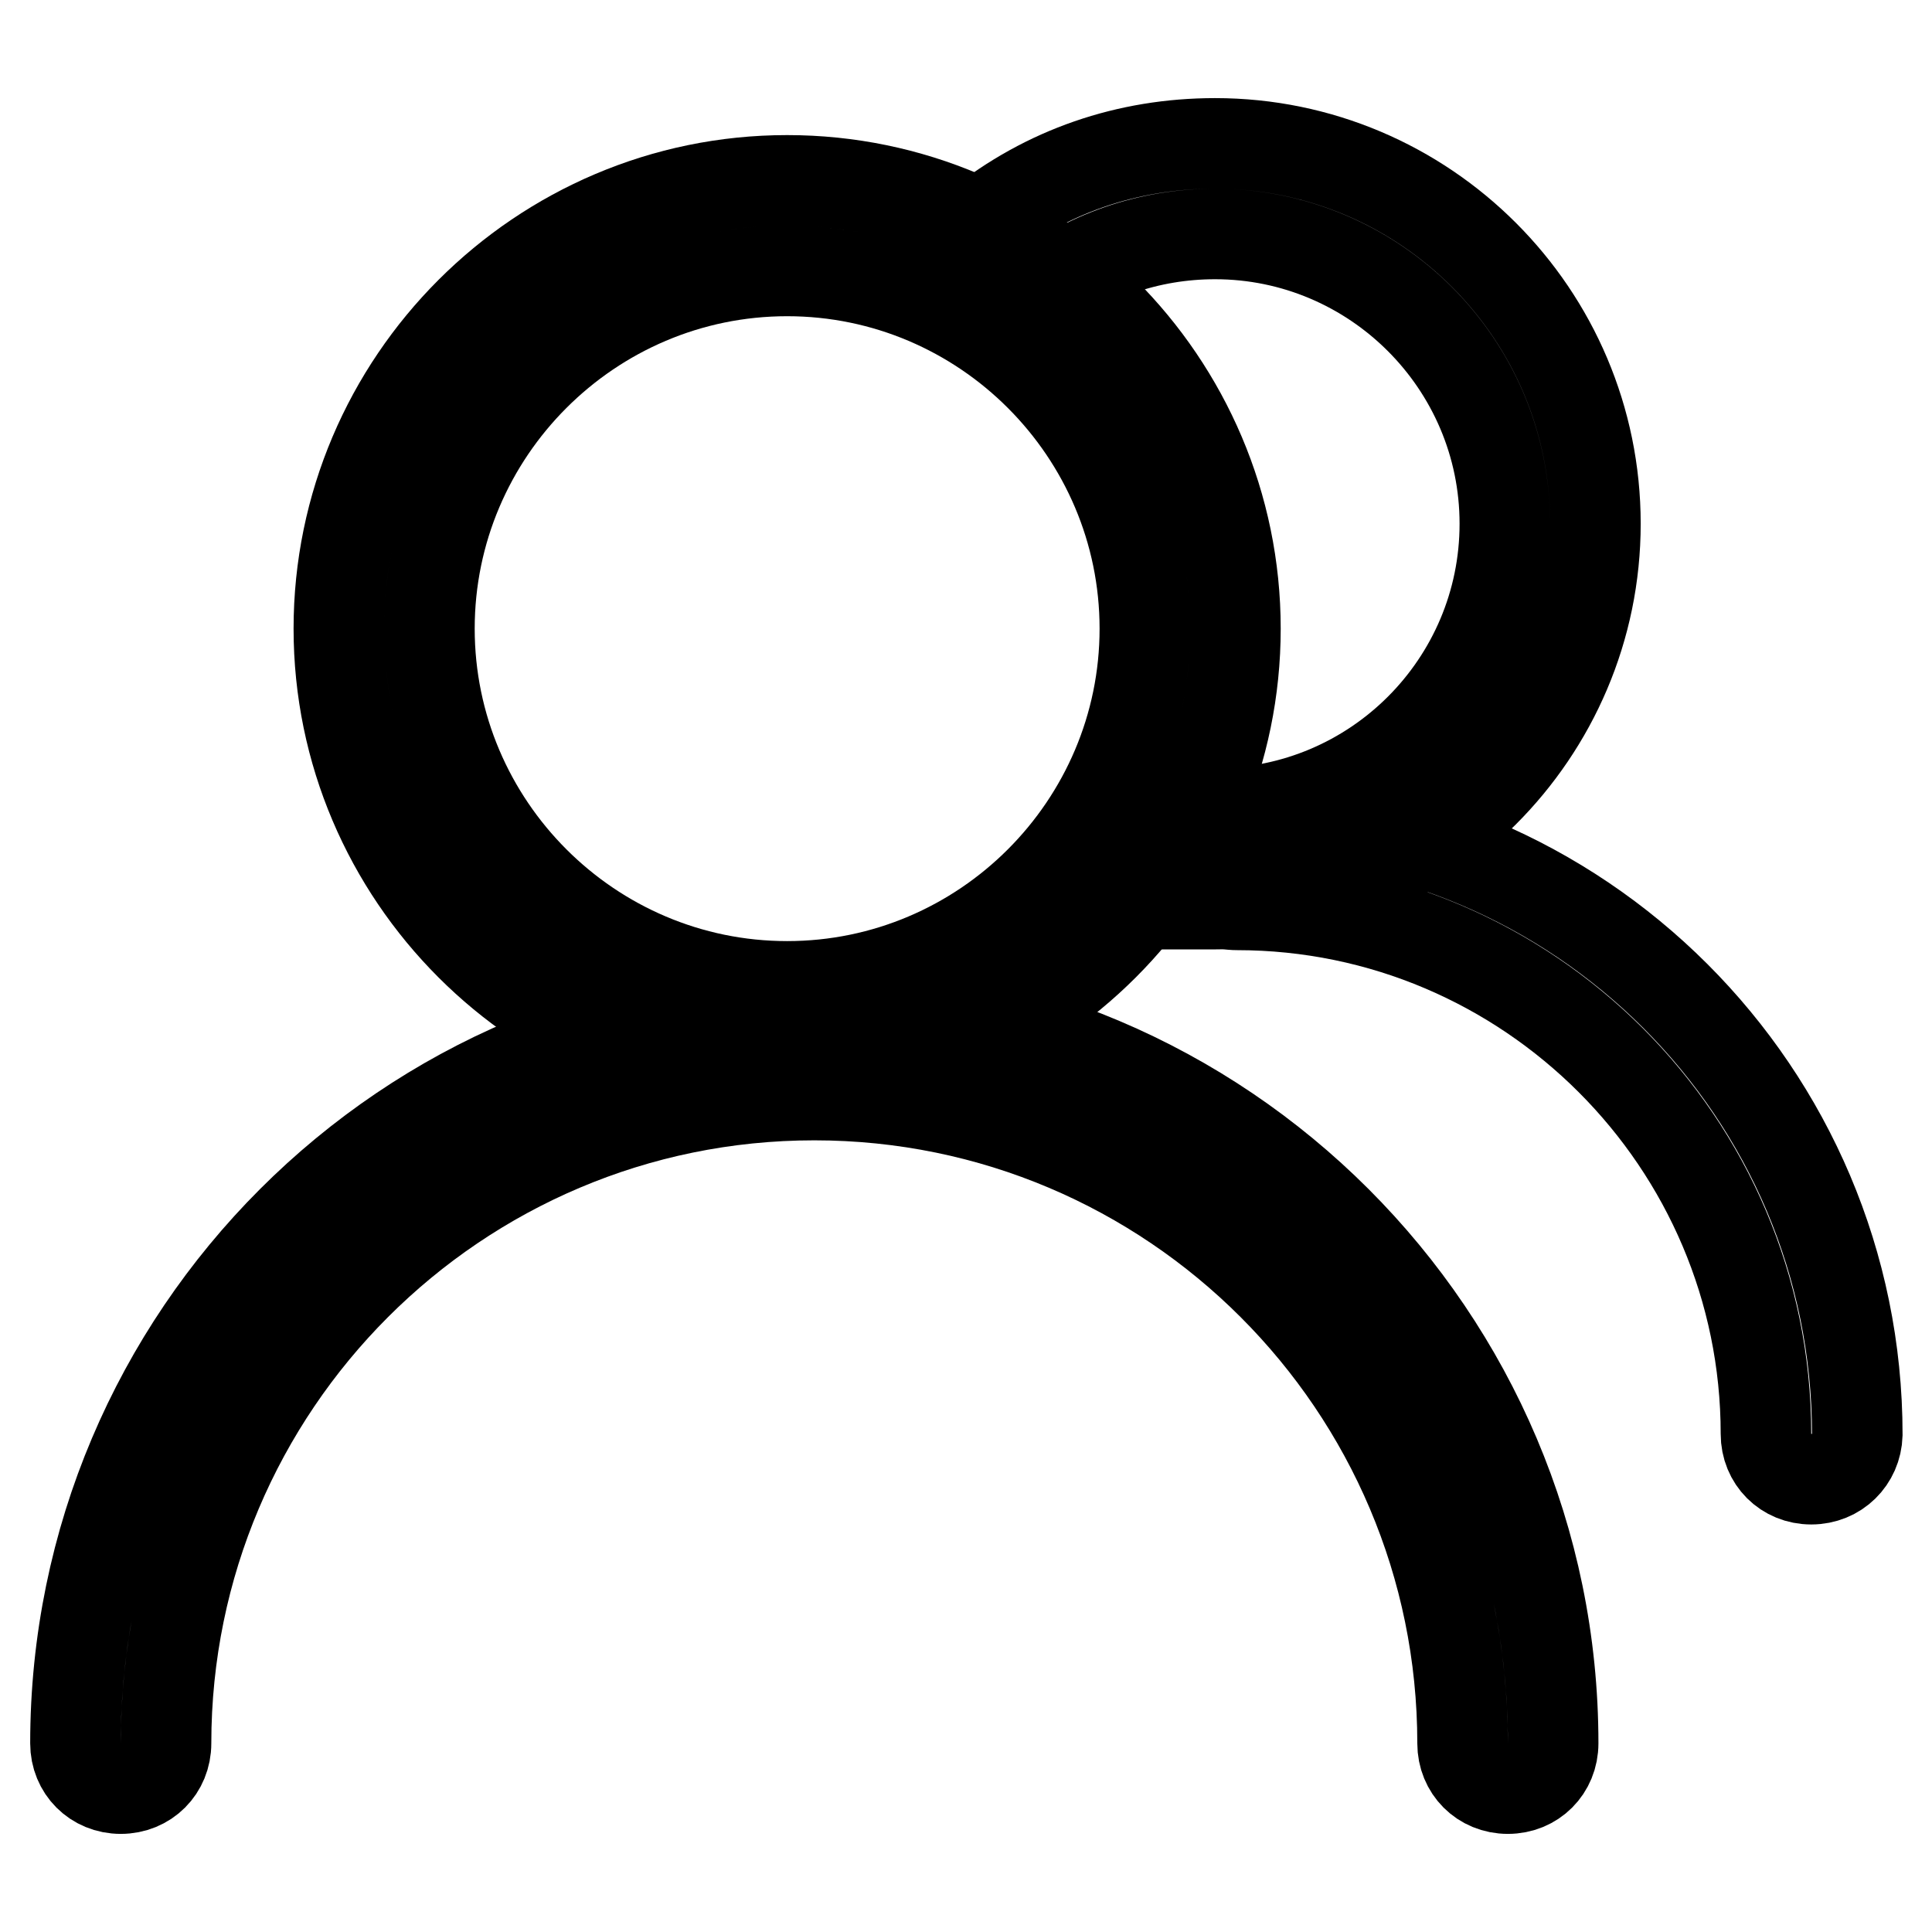
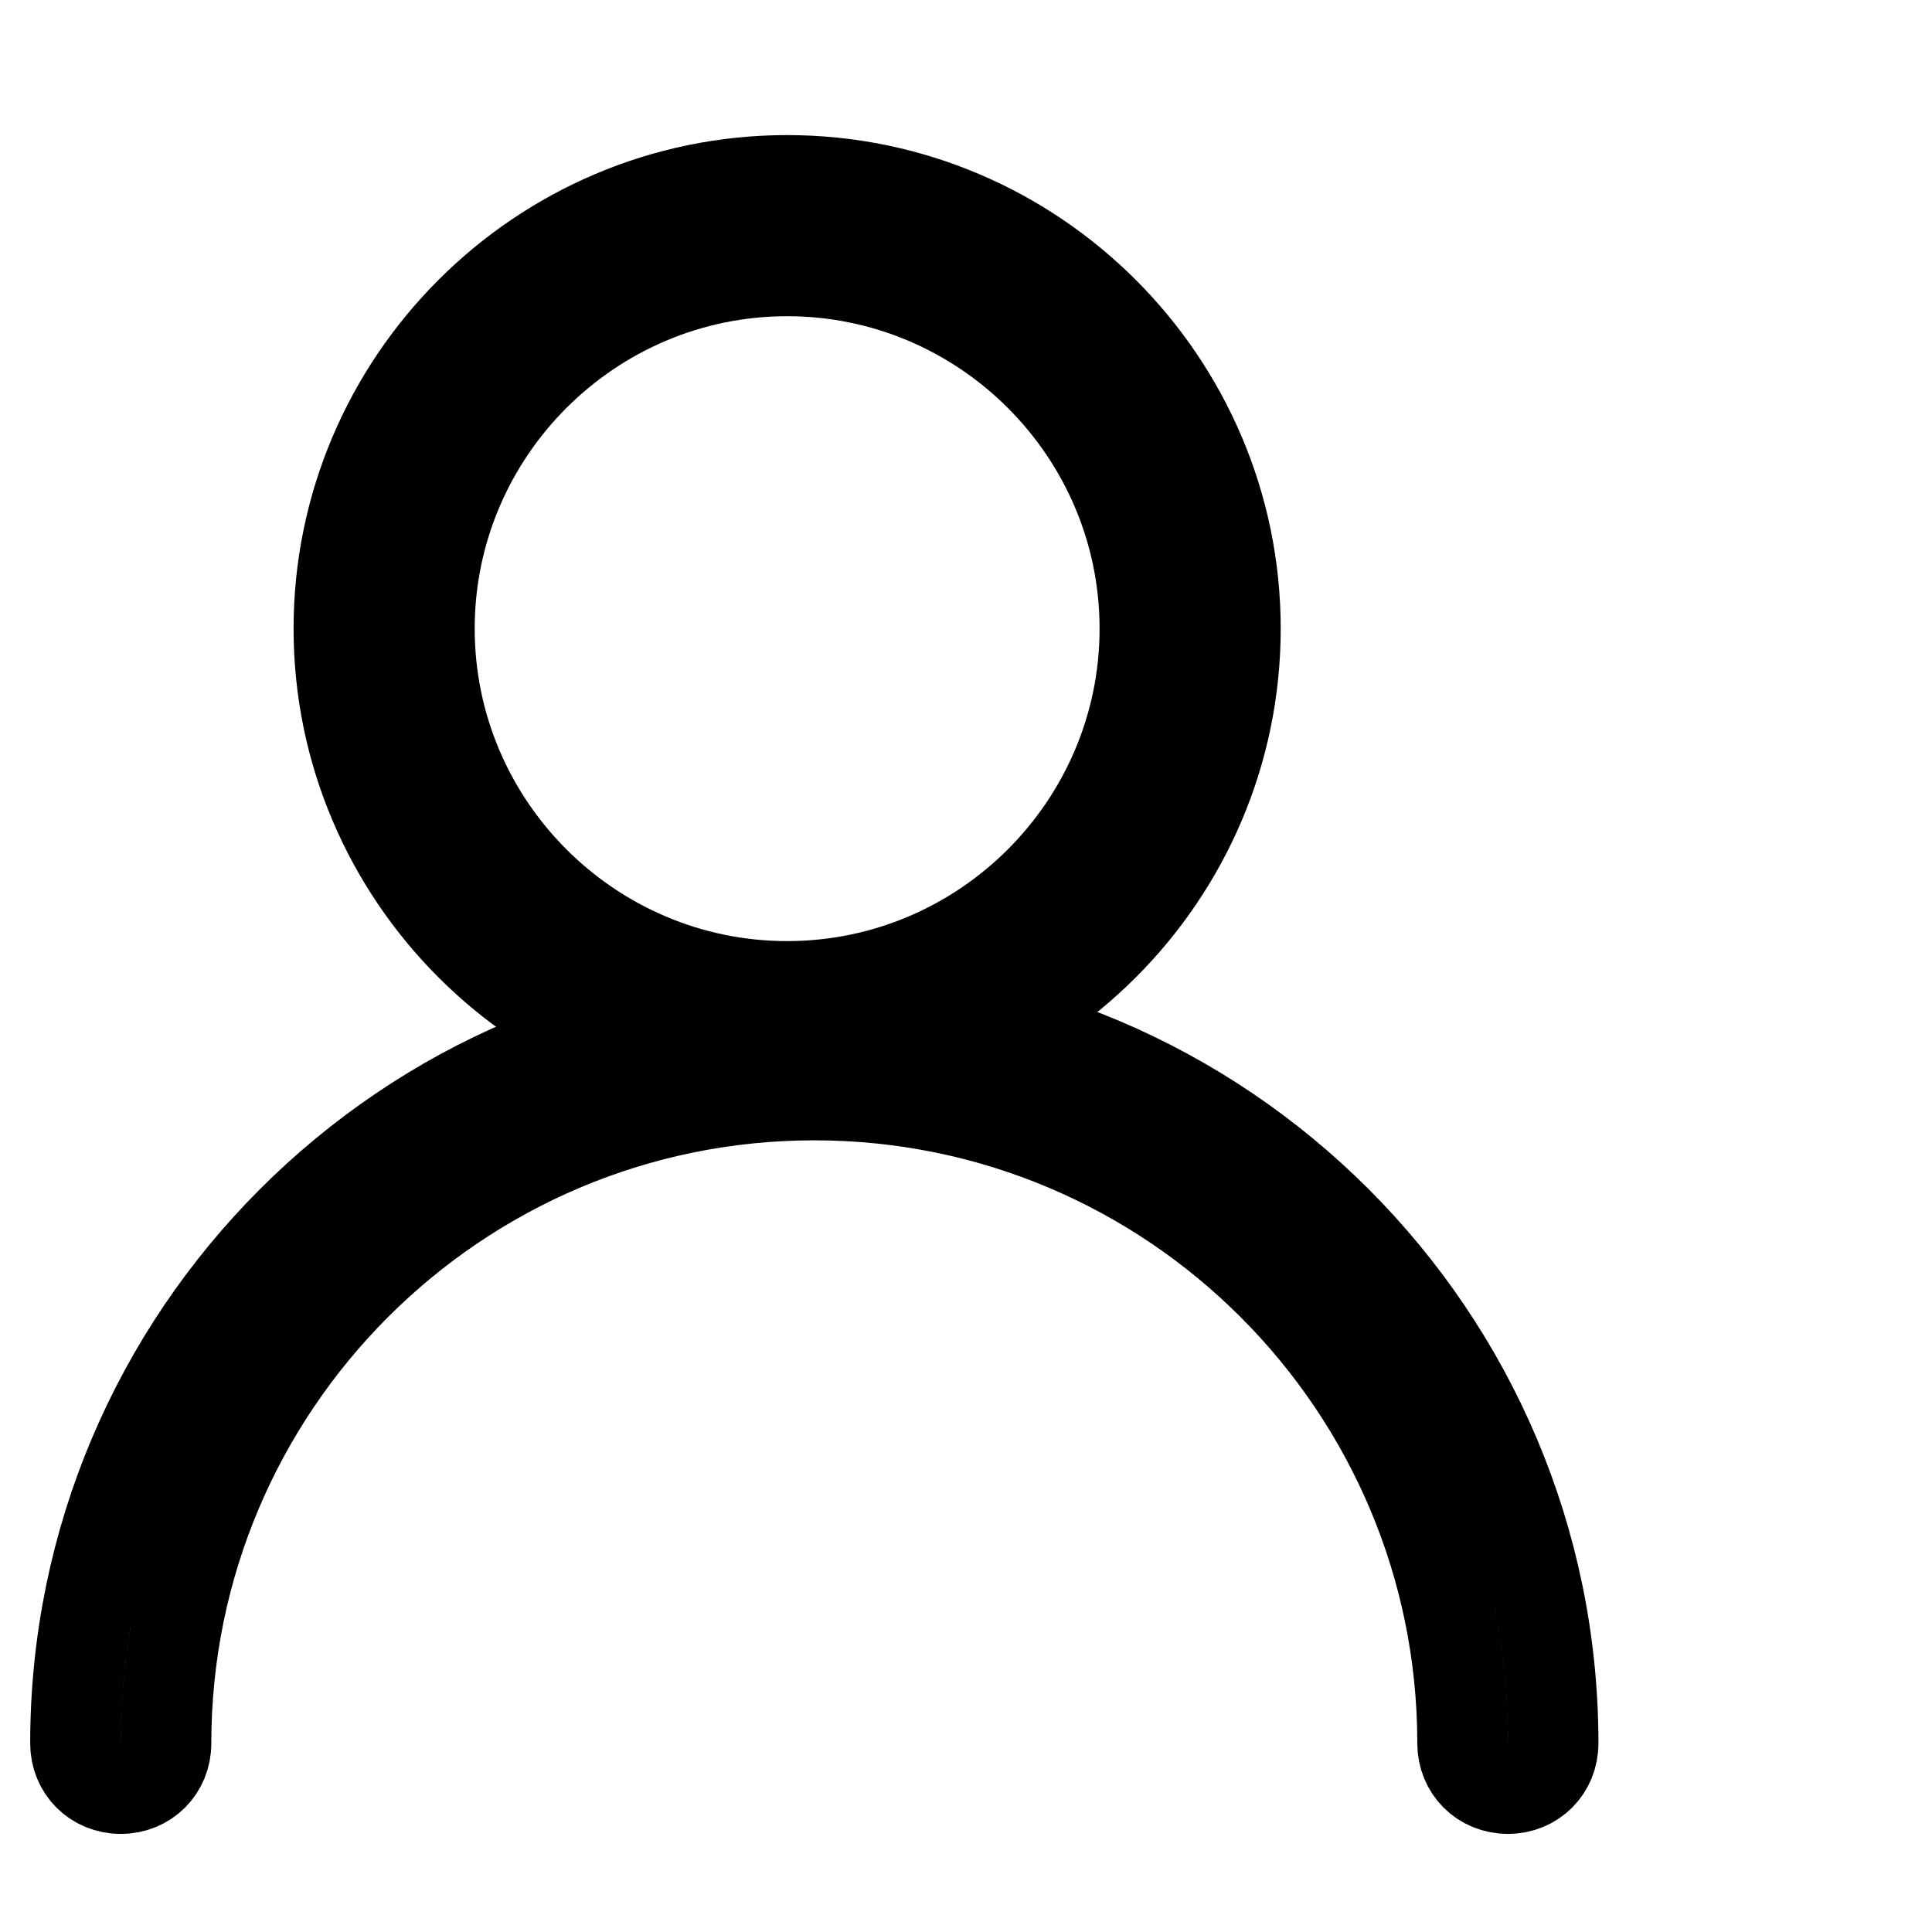
<svg xmlns="http://www.w3.org/2000/svg" version="1.1" x="0px" y="0px" viewBox="0 0 256 256" enable-background="new 0 0 256 256" xml:space="preserve">
  <g>
    <path stroke-width="12" fill-opacity="0" stroke="#000000" d="M104.3,142.7c-32.7,0-59.4-26.7-59.4-59.4c0-32.7,26.7-59.4,59.4-59.4s59.4,26.7,59.4,59.4 C163.7,116,137,142.7,104.3,142.7z M104.3,35.9c-26.1,0-47.4,21.3-47.4,47.4c0,26.1,21.3,47.4,47.4,47.4 c26.1,0,47.4-21.3,47.4-47.4C151.7,57.2,130.4,35.9,104.3,35.9z" />
    <path stroke-width="12" fill-opacity="0" stroke="#000000" d="M199.8,237c-3.4,0-6-2.6-6-6c0-47.4-38.5-85.9-85.9-85.9C60.5,145.1,22,183.6,22,231c0,3.4-2.6,6-6,6 s-6-2.6-6-6c0-54,43.9-97.9,97.9-97.9s97.9,43.9,97.9,97.9C205.8,234.4,203.2,237,199.8,237L199.8,237z" />
-     <path stroke-width="12" fill-opacity="0" stroke="#000000" d="M161,119.8h-6v-12h6c21.2,0,38.4-17.2,38.4-38.4S182.1,31,161,31c-8.8,0-17.1,2.9-23.9,8.3l-4.7,3.7 l-7.5-9.4l4.7-3.7c9-7.2,19.8-10.9,31.4-10.9c27.8,0,50.4,22.6,50.4,50.4S188.7,119.8,161,119.8z" />
-     <path stroke-width="12" fill-opacity="0" stroke="#000000" d="M240,196c-3.4,0-6-2.6-6-6c0-38.6-31.5-70.1-70.1-70.1c-3.4,0-6-2.6-6-6c0-3.4,2.6-6,6-6 c45.3,0,82.2,36.8,82.2,82.2C246,193.4,243.4,196,240,196L240,196z" />
  </g>
</svg>